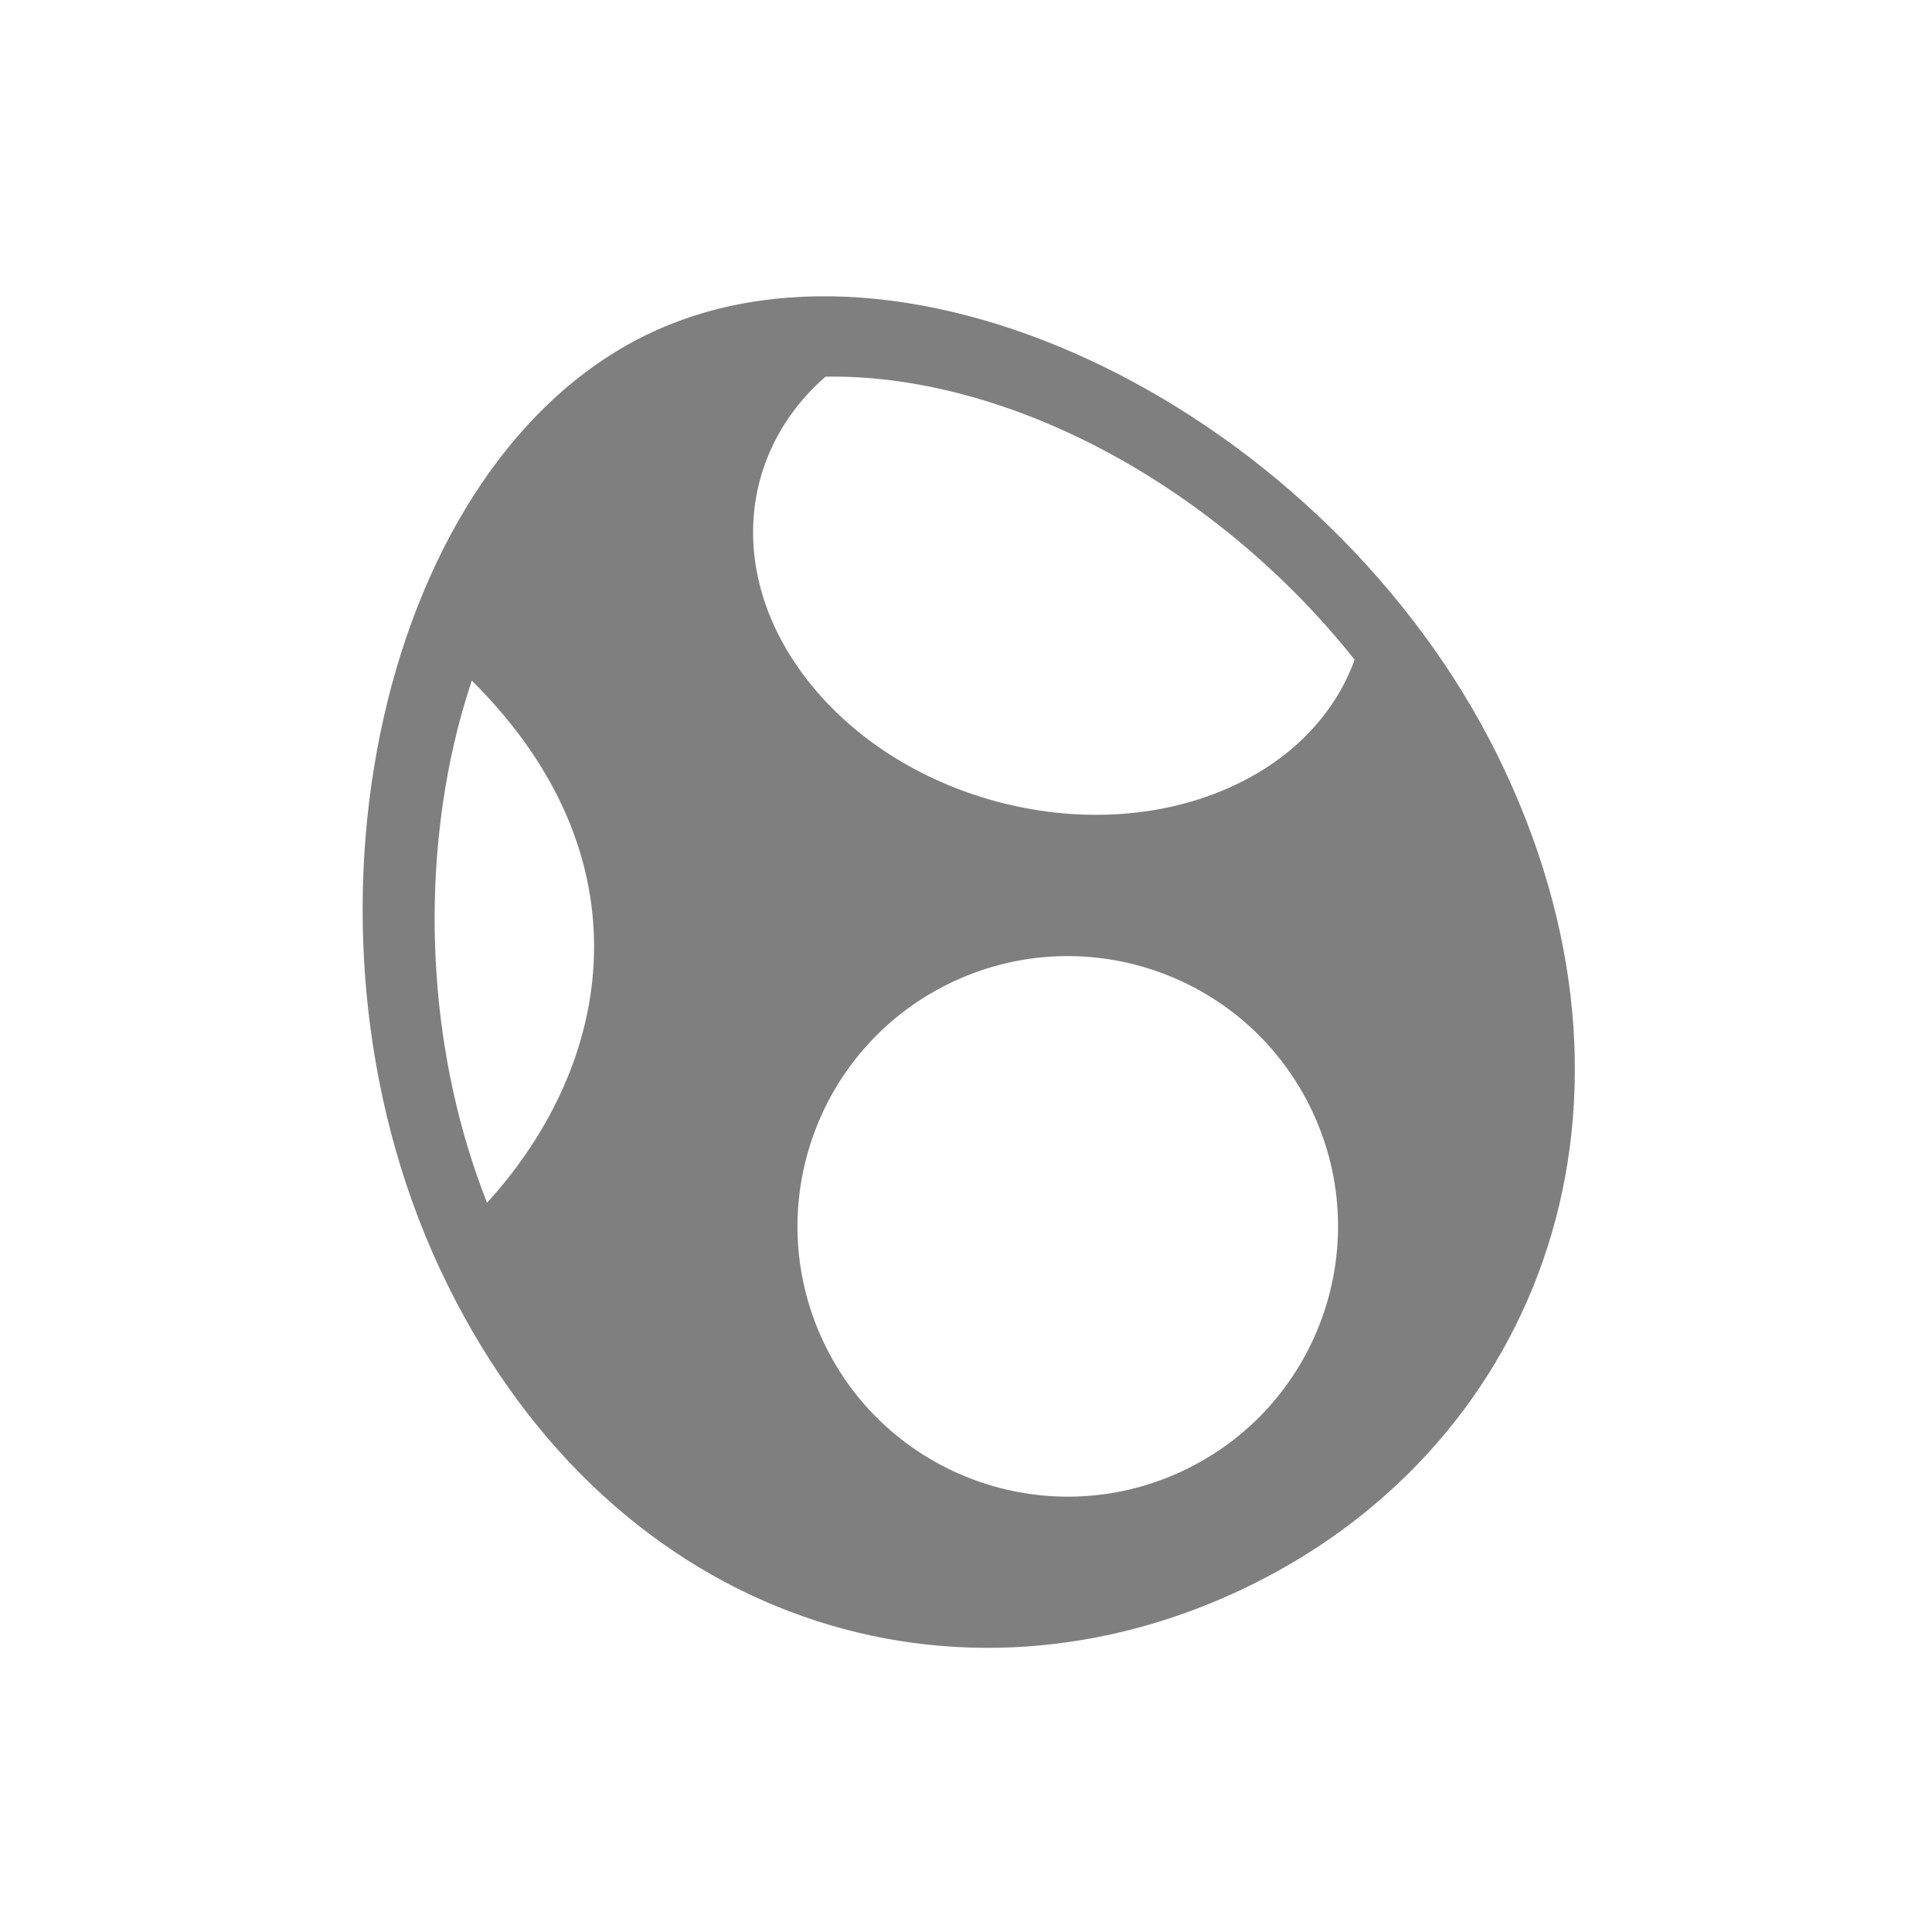
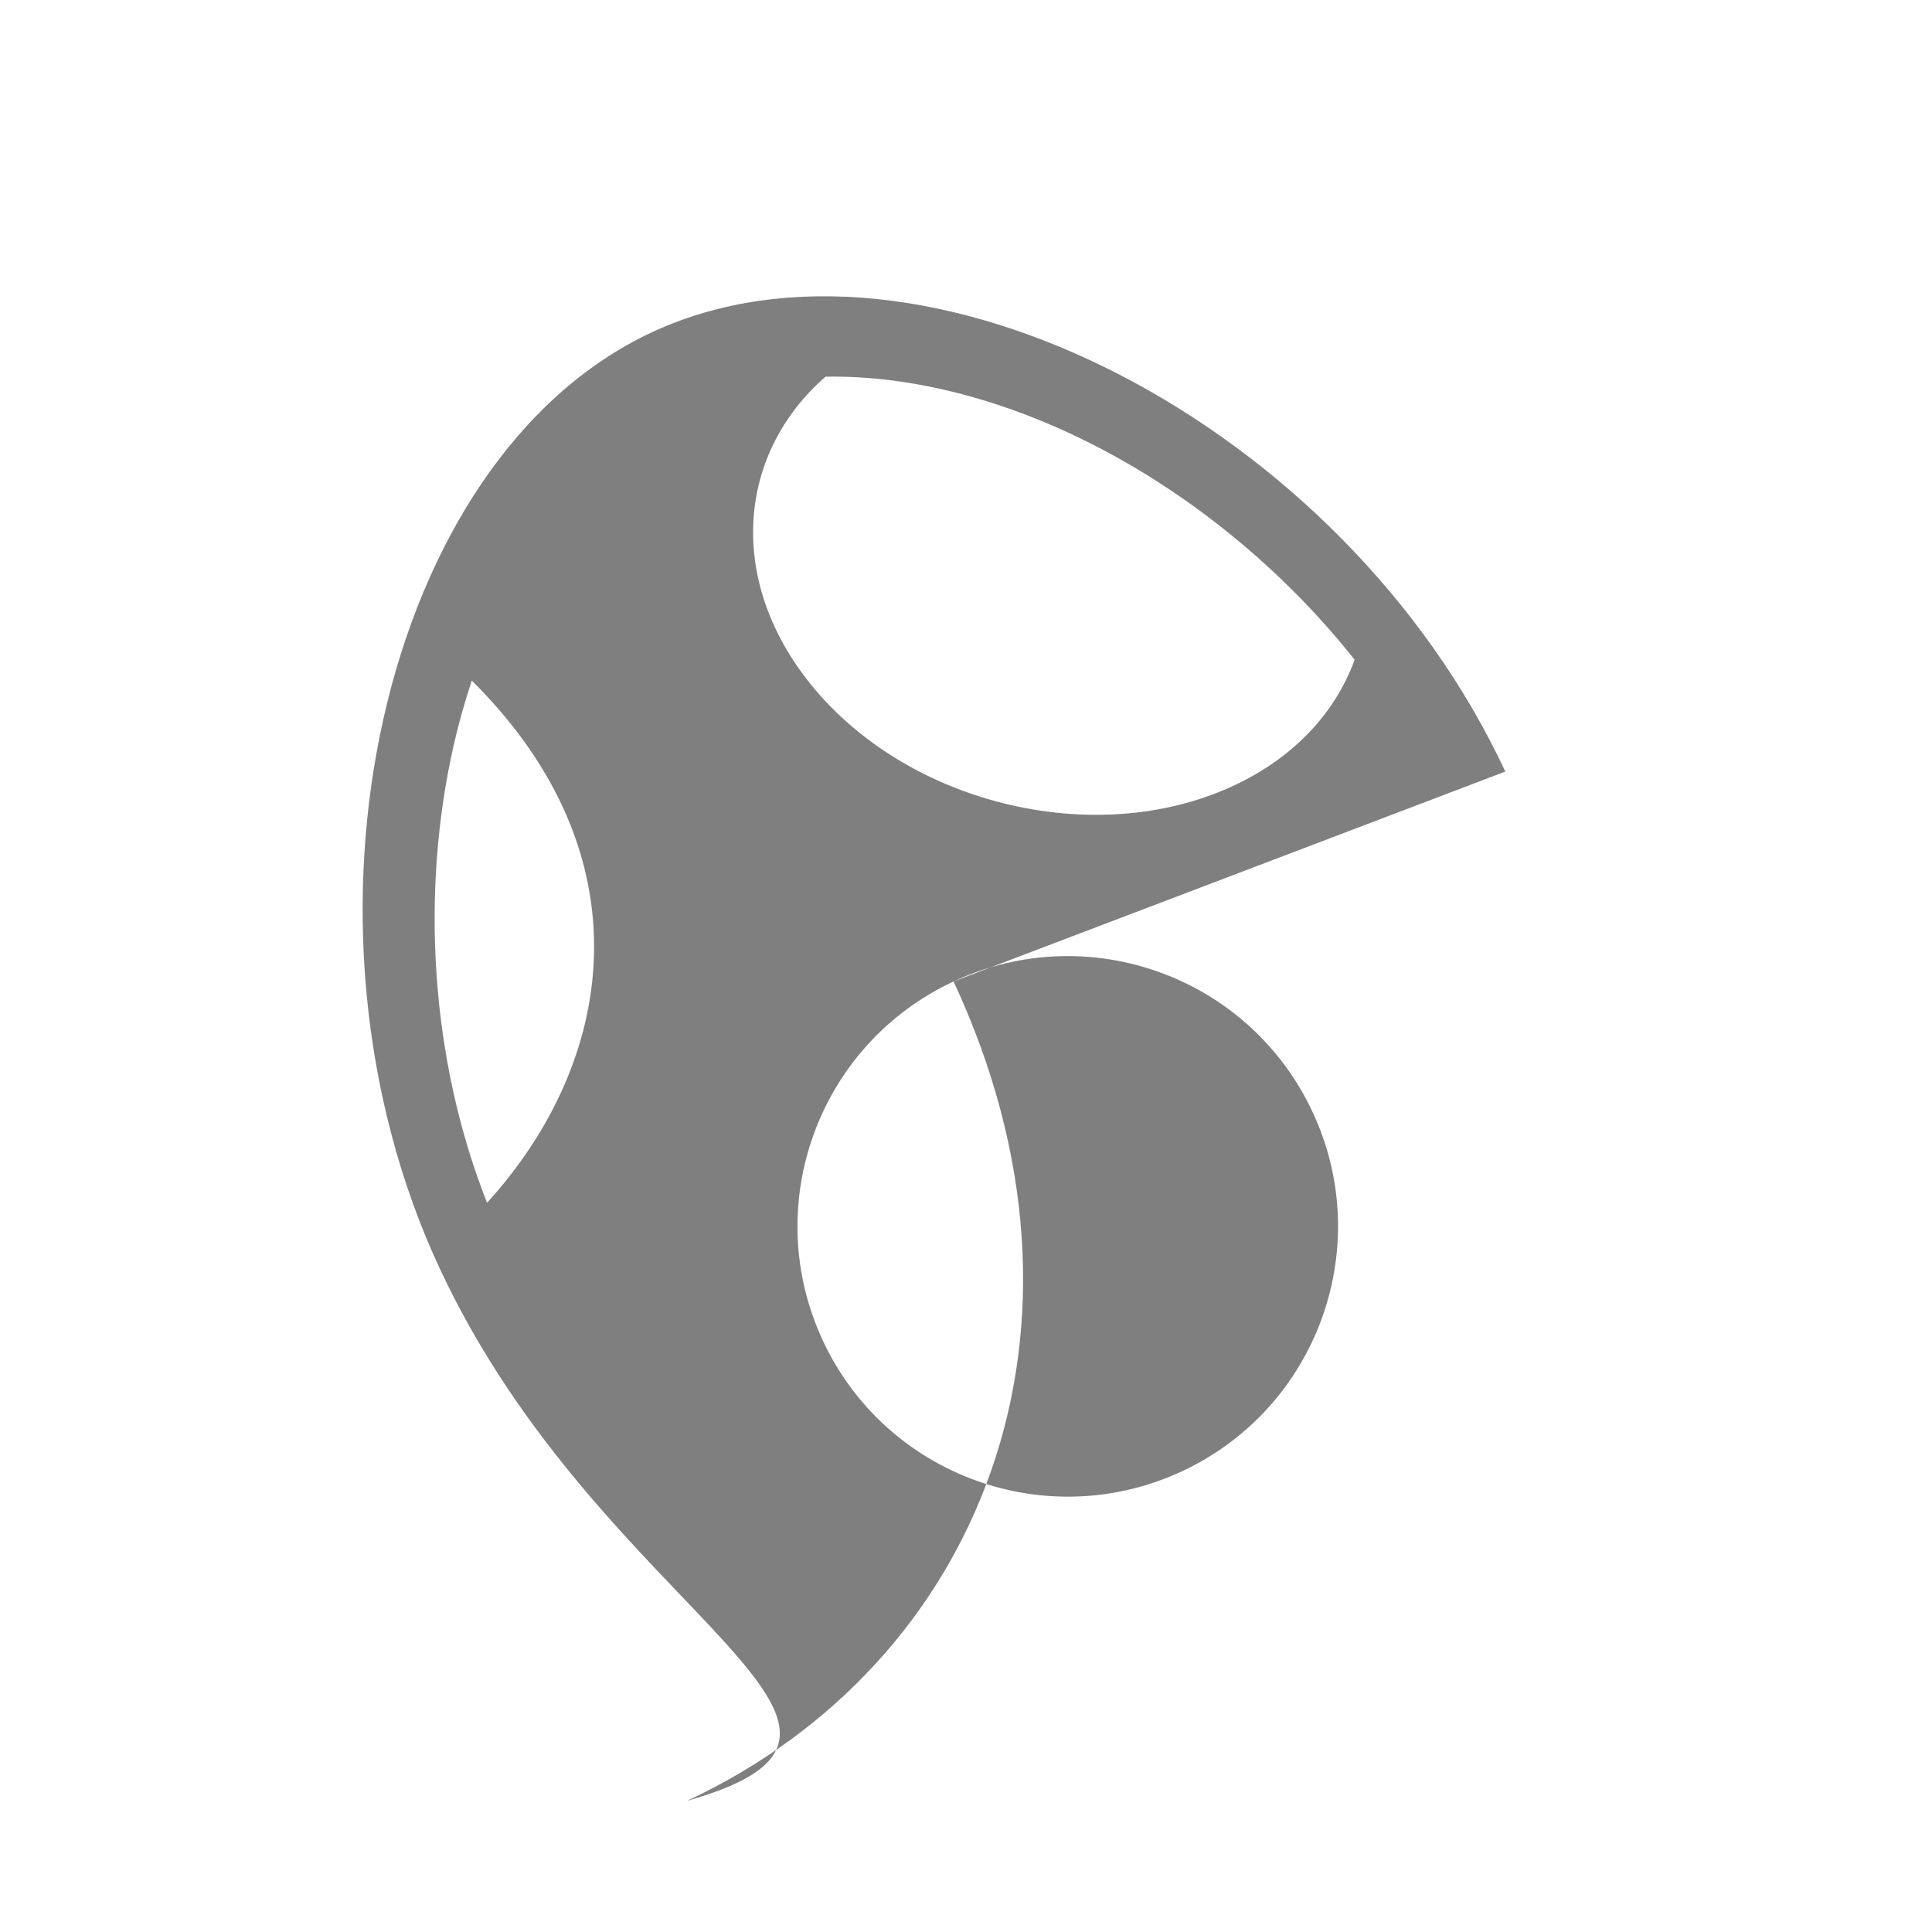
<svg xmlns="http://www.w3.org/2000/svg" id="svg2" version="1.1" height="256" width="256" viewBox="0 0 256 256">
-   <path id="mainsymbolpath" style="opacity:0.5;fill:#000000;fill-opacity:1;stroke:none" d="m 109.387,49.912 c -11.534,10.065 -13.063,26.463 -2.453,40.141 12.717,16.396 38.044,22.671 56.545,14.044 8.078,-3.767 13.503,-9.757 16.016,-16.675 -9.389,-11.845 -21.447,-21.694 -34.262,-28.296 -12.027,-6.196 -24.525,-9.415 -35.846,-9.214 z M 62.514,90.182 c -0.923,2.792 -1.746,5.676 -2.417,8.644 -4.366,19.304 -3.113,41.458 4.441,60.546 16.962,-18.623 21.491,-45.87 -2.024,-69.19 z m 63.837,39.867 c -17.923,8.358 -25.677,29.662 -17.319,47.585 8.358,17.923 29.662,25.677 47.585,17.319 17.923,-8.358 25.677,-29.662 17.319,-47.585 -8.358,-17.923 -29.662,-25.677 -47.585,-17.319 z m 73.112,-27.813 c 21.475,46.053 3.668,90.389 -35.323,108.571 C 125.148,228.988 79.739,214.131 58.264,168.078 36.789,122.025 50.604,60.712 86.371,44.033 122.139,27.355 177.987,56.183 199.462,102.236 z" />
+   <path id="mainsymbolpath" style="opacity:0.5;fill:#000000;fill-opacity:1;stroke:none" d="m 109.387,49.912 c -11.534,10.065 -13.063,26.463 -2.453,40.141 12.717,16.396 38.044,22.671 56.545,14.044 8.078,-3.767 13.503,-9.757 16.016,-16.675 -9.389,-11.845 -21.447,-21.694 -34.262,-28.296 -12.027,-6.196 -24.525,-9.415 -35.846,-9.214 z M 62.514,90.182 c -0.923,2.792 -1.746,5.676 -2.417,8.644 -4.366,19.304 -3.113,41.458 4.441,60.546 16.962,-18.623 21.491,-45.87 -2.024,-69.19 z m 63.837,39.867 c -17.923,8.358 -25.677,29.662 -17.319,47.585 8.358,17.923 29.662,25.677 47.585,17.319 17.923,-8.358 25.677,-29.662 17.319,-47.585 -8.358,-17.923 -29.662,-25.677 -47.585,-17.319 z c 21.475,46.053 3.668,90.389 -35.323,108.571 C 125.148,228.988 79.739,214.131 58.264,168.078 36.789,122.025 50.604,60.712 86.371,44.033 122.139,27.355 177.987,56.183 199.462,102.236 z" />
</svg>